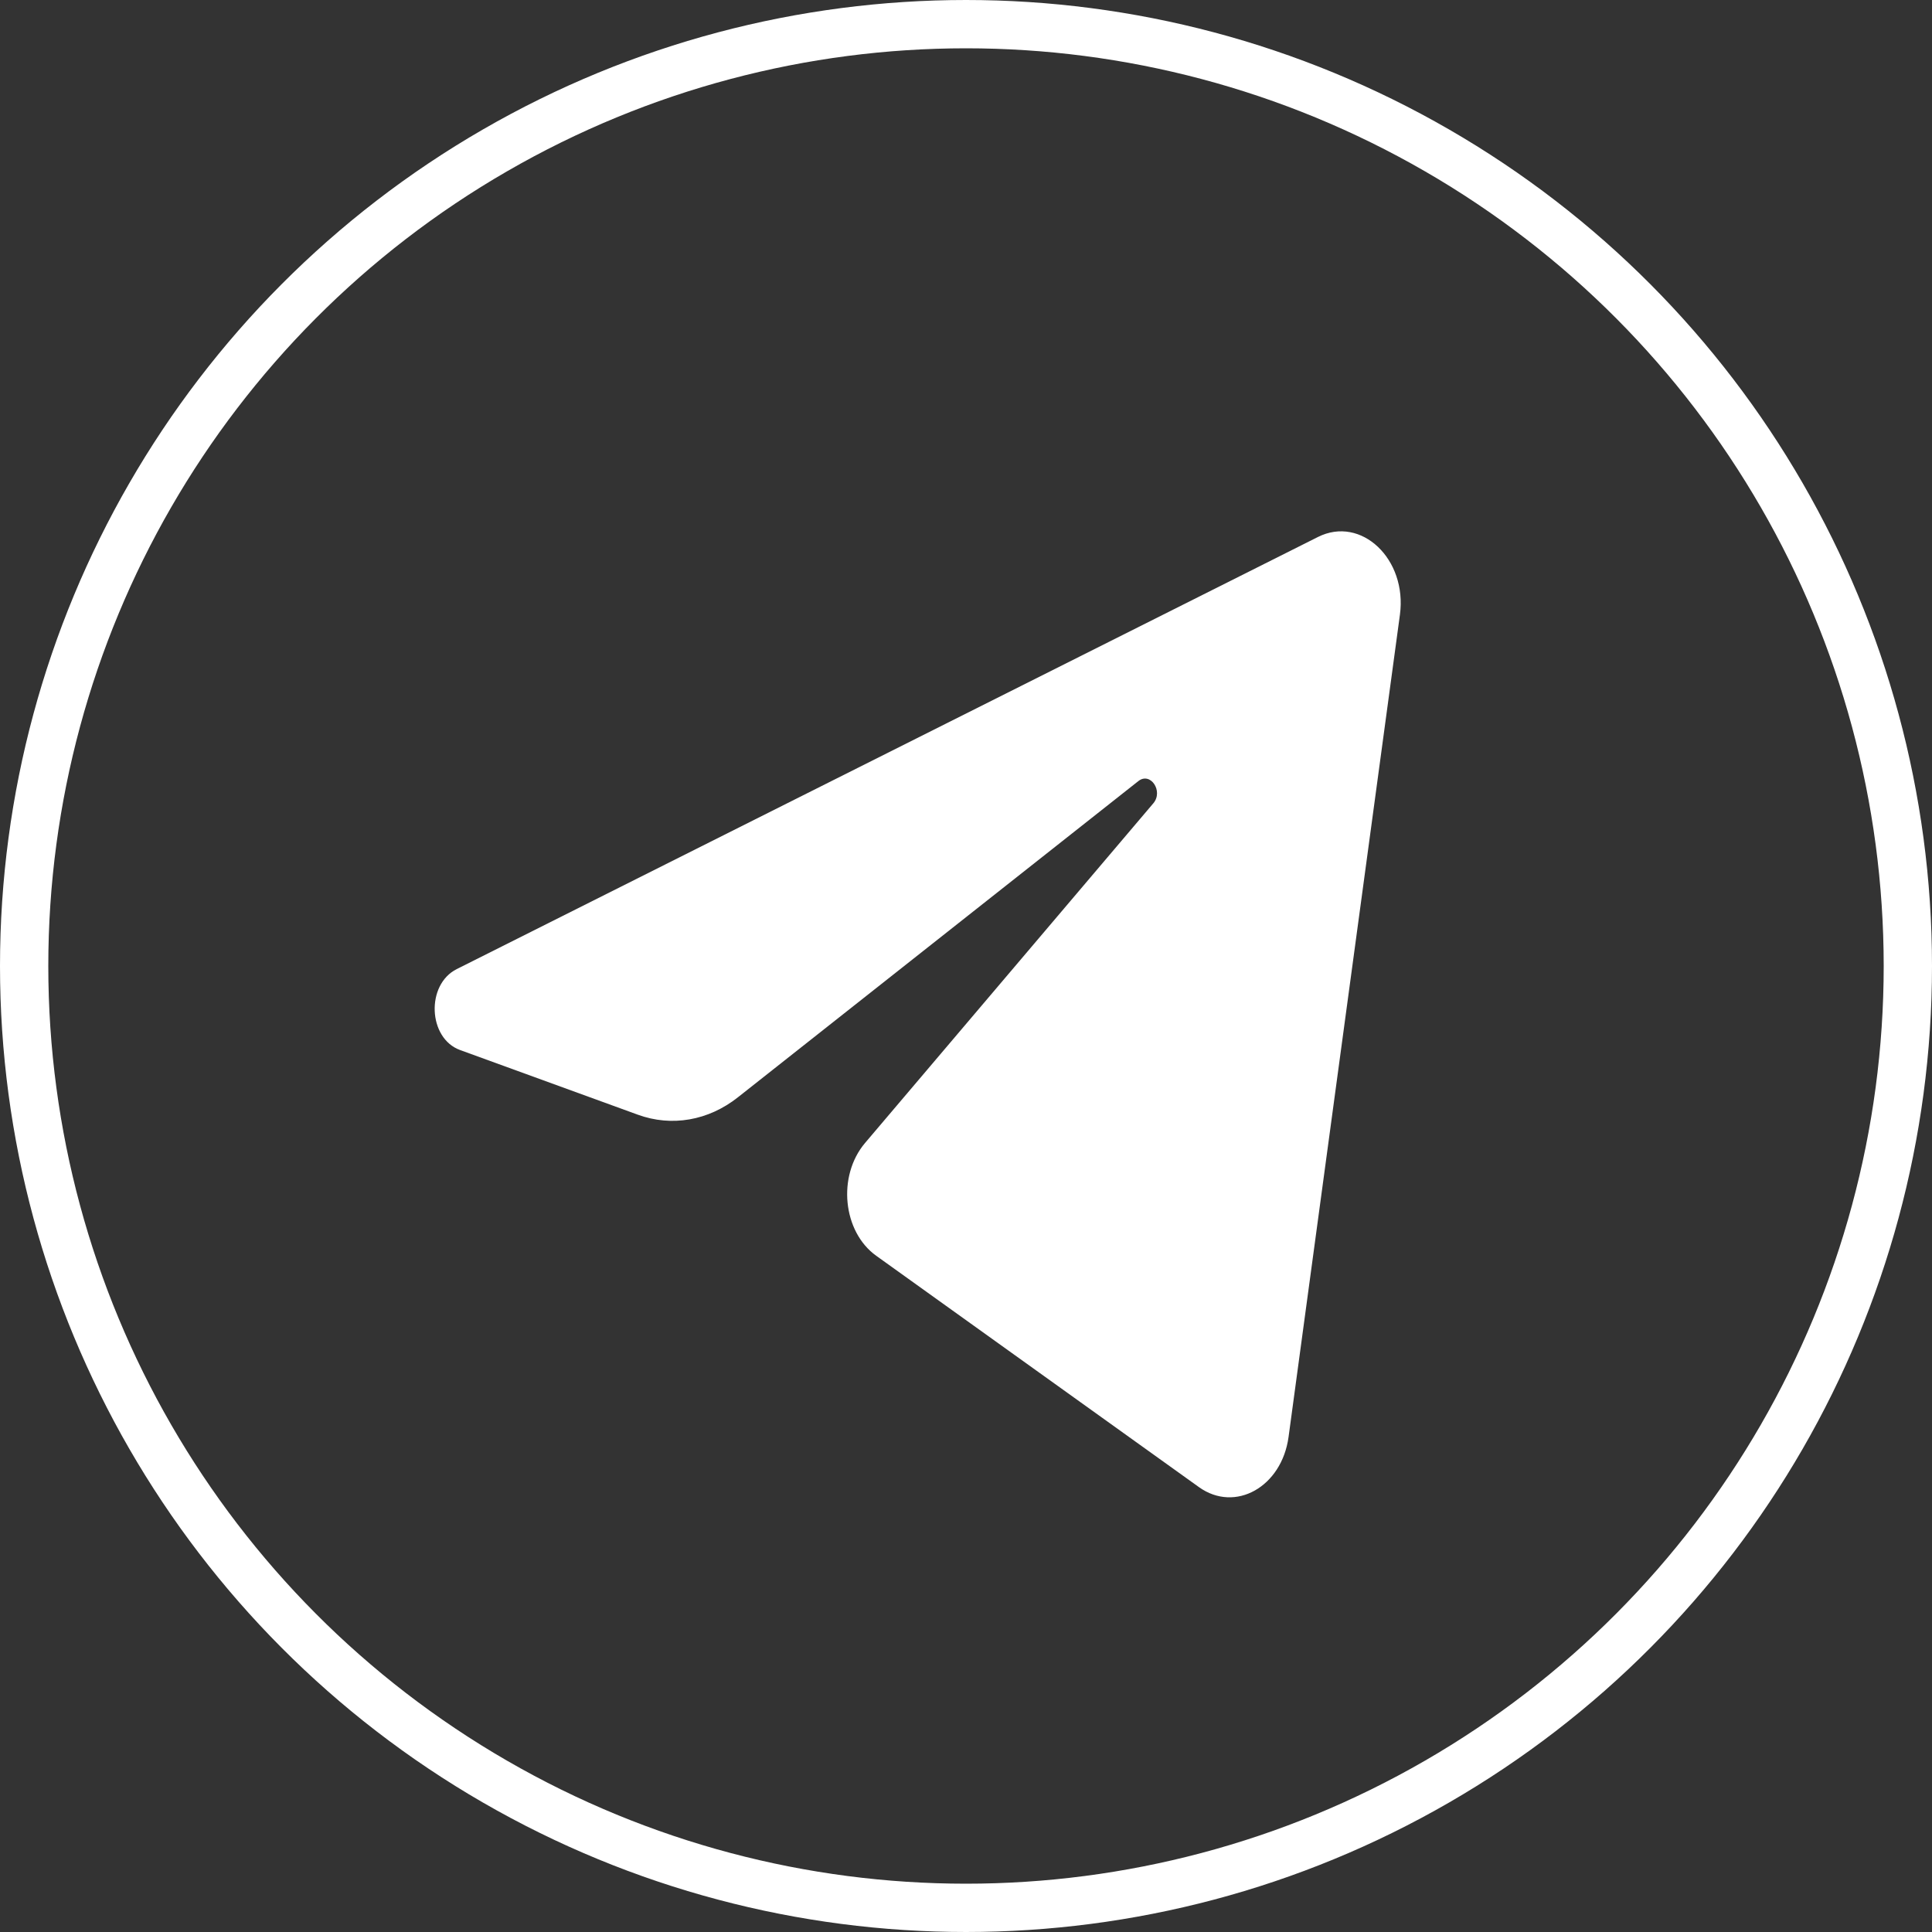
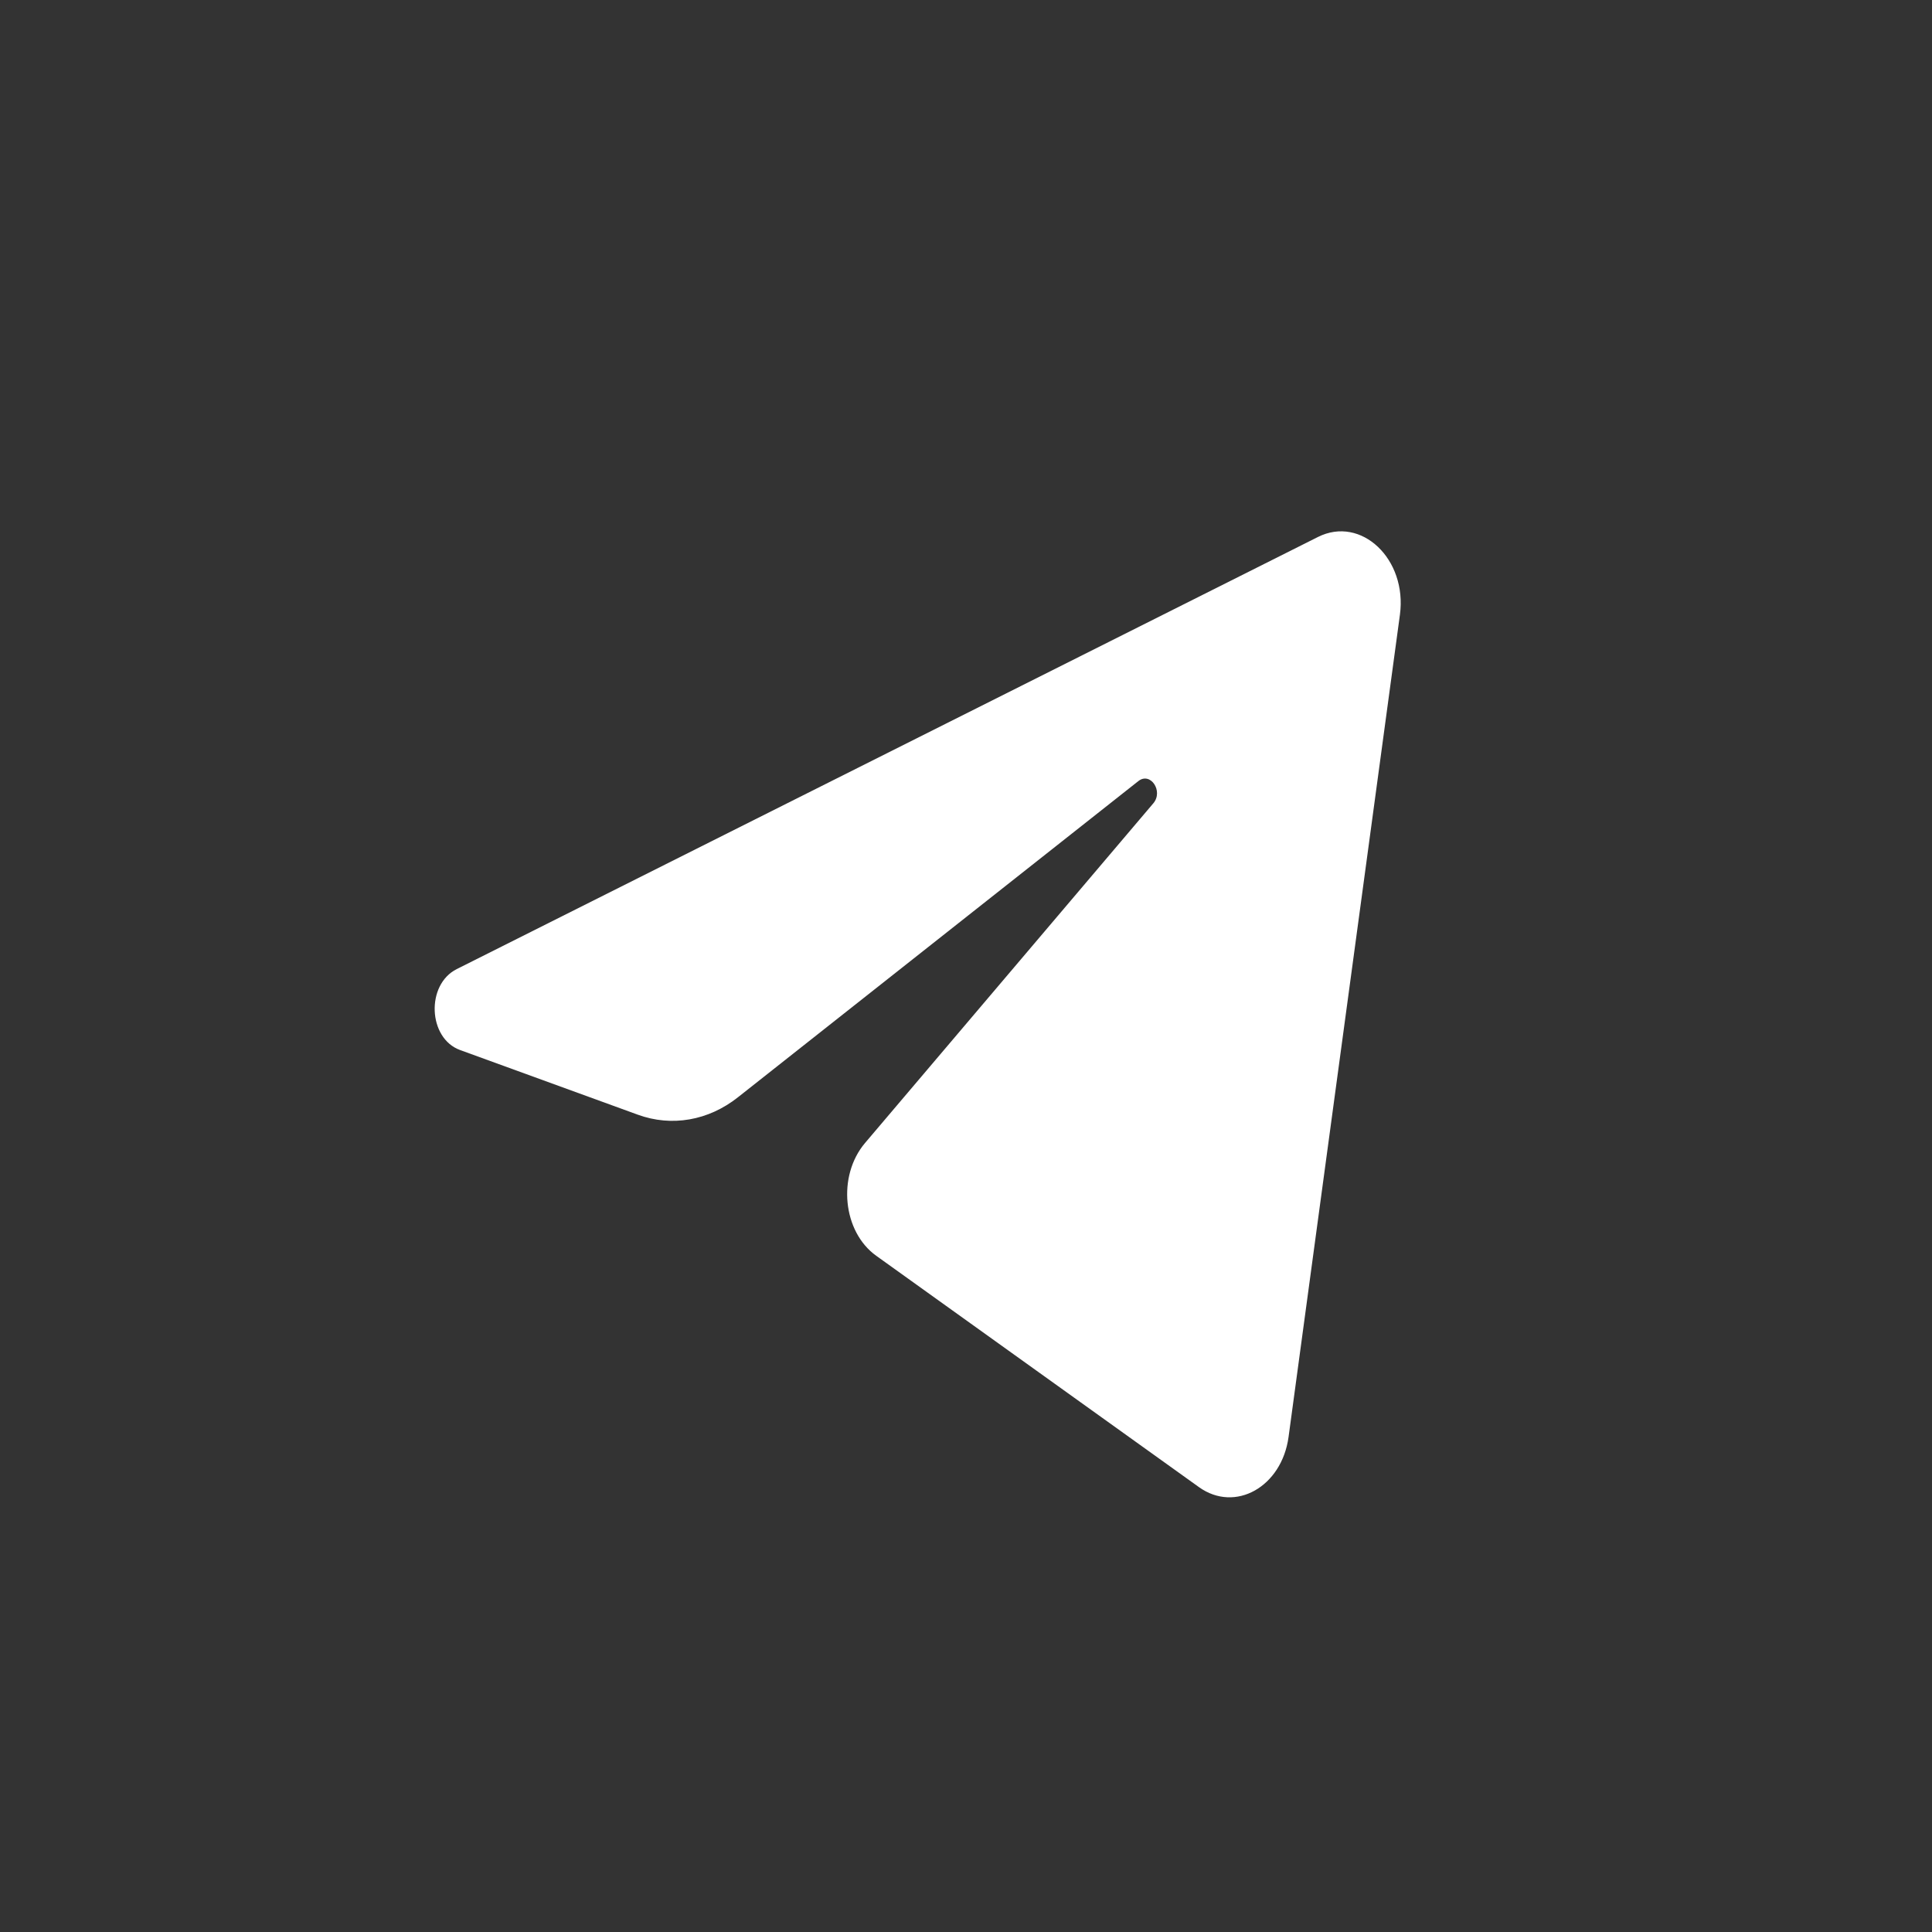
<svg xmlns="http://www.w3.org/2000/svg" width="20" height="20" viewBox="0 0 20 20" fill="none">
  <rect x="0" y="0" width="20" height="20" fill="#333333" stroke="none" />
-   <circle cx="10" cy="10" r="9.75" stroke="white" stroke-width="0.5" />
  <path d="M14.492 6.363C14.569 5.788 14.091 5.334 13.643 5.559L4.728 10.032C4.407 10.193 4.43 10.749 4.763 10.87L6.602 11.539C6.953 11.667 7.333 11.601 7.639 11.359L11.784 8.086C11.909 7.987 12.046 8.19 11.939 8.316L8.955 11.832C8.666 12.173 8.723 12.751 9.071 13L12.412 15.395C12.787 15.663 13.268 15.393 13.339 14.876L14.492 6.363Z" fill="white" />
</svg>